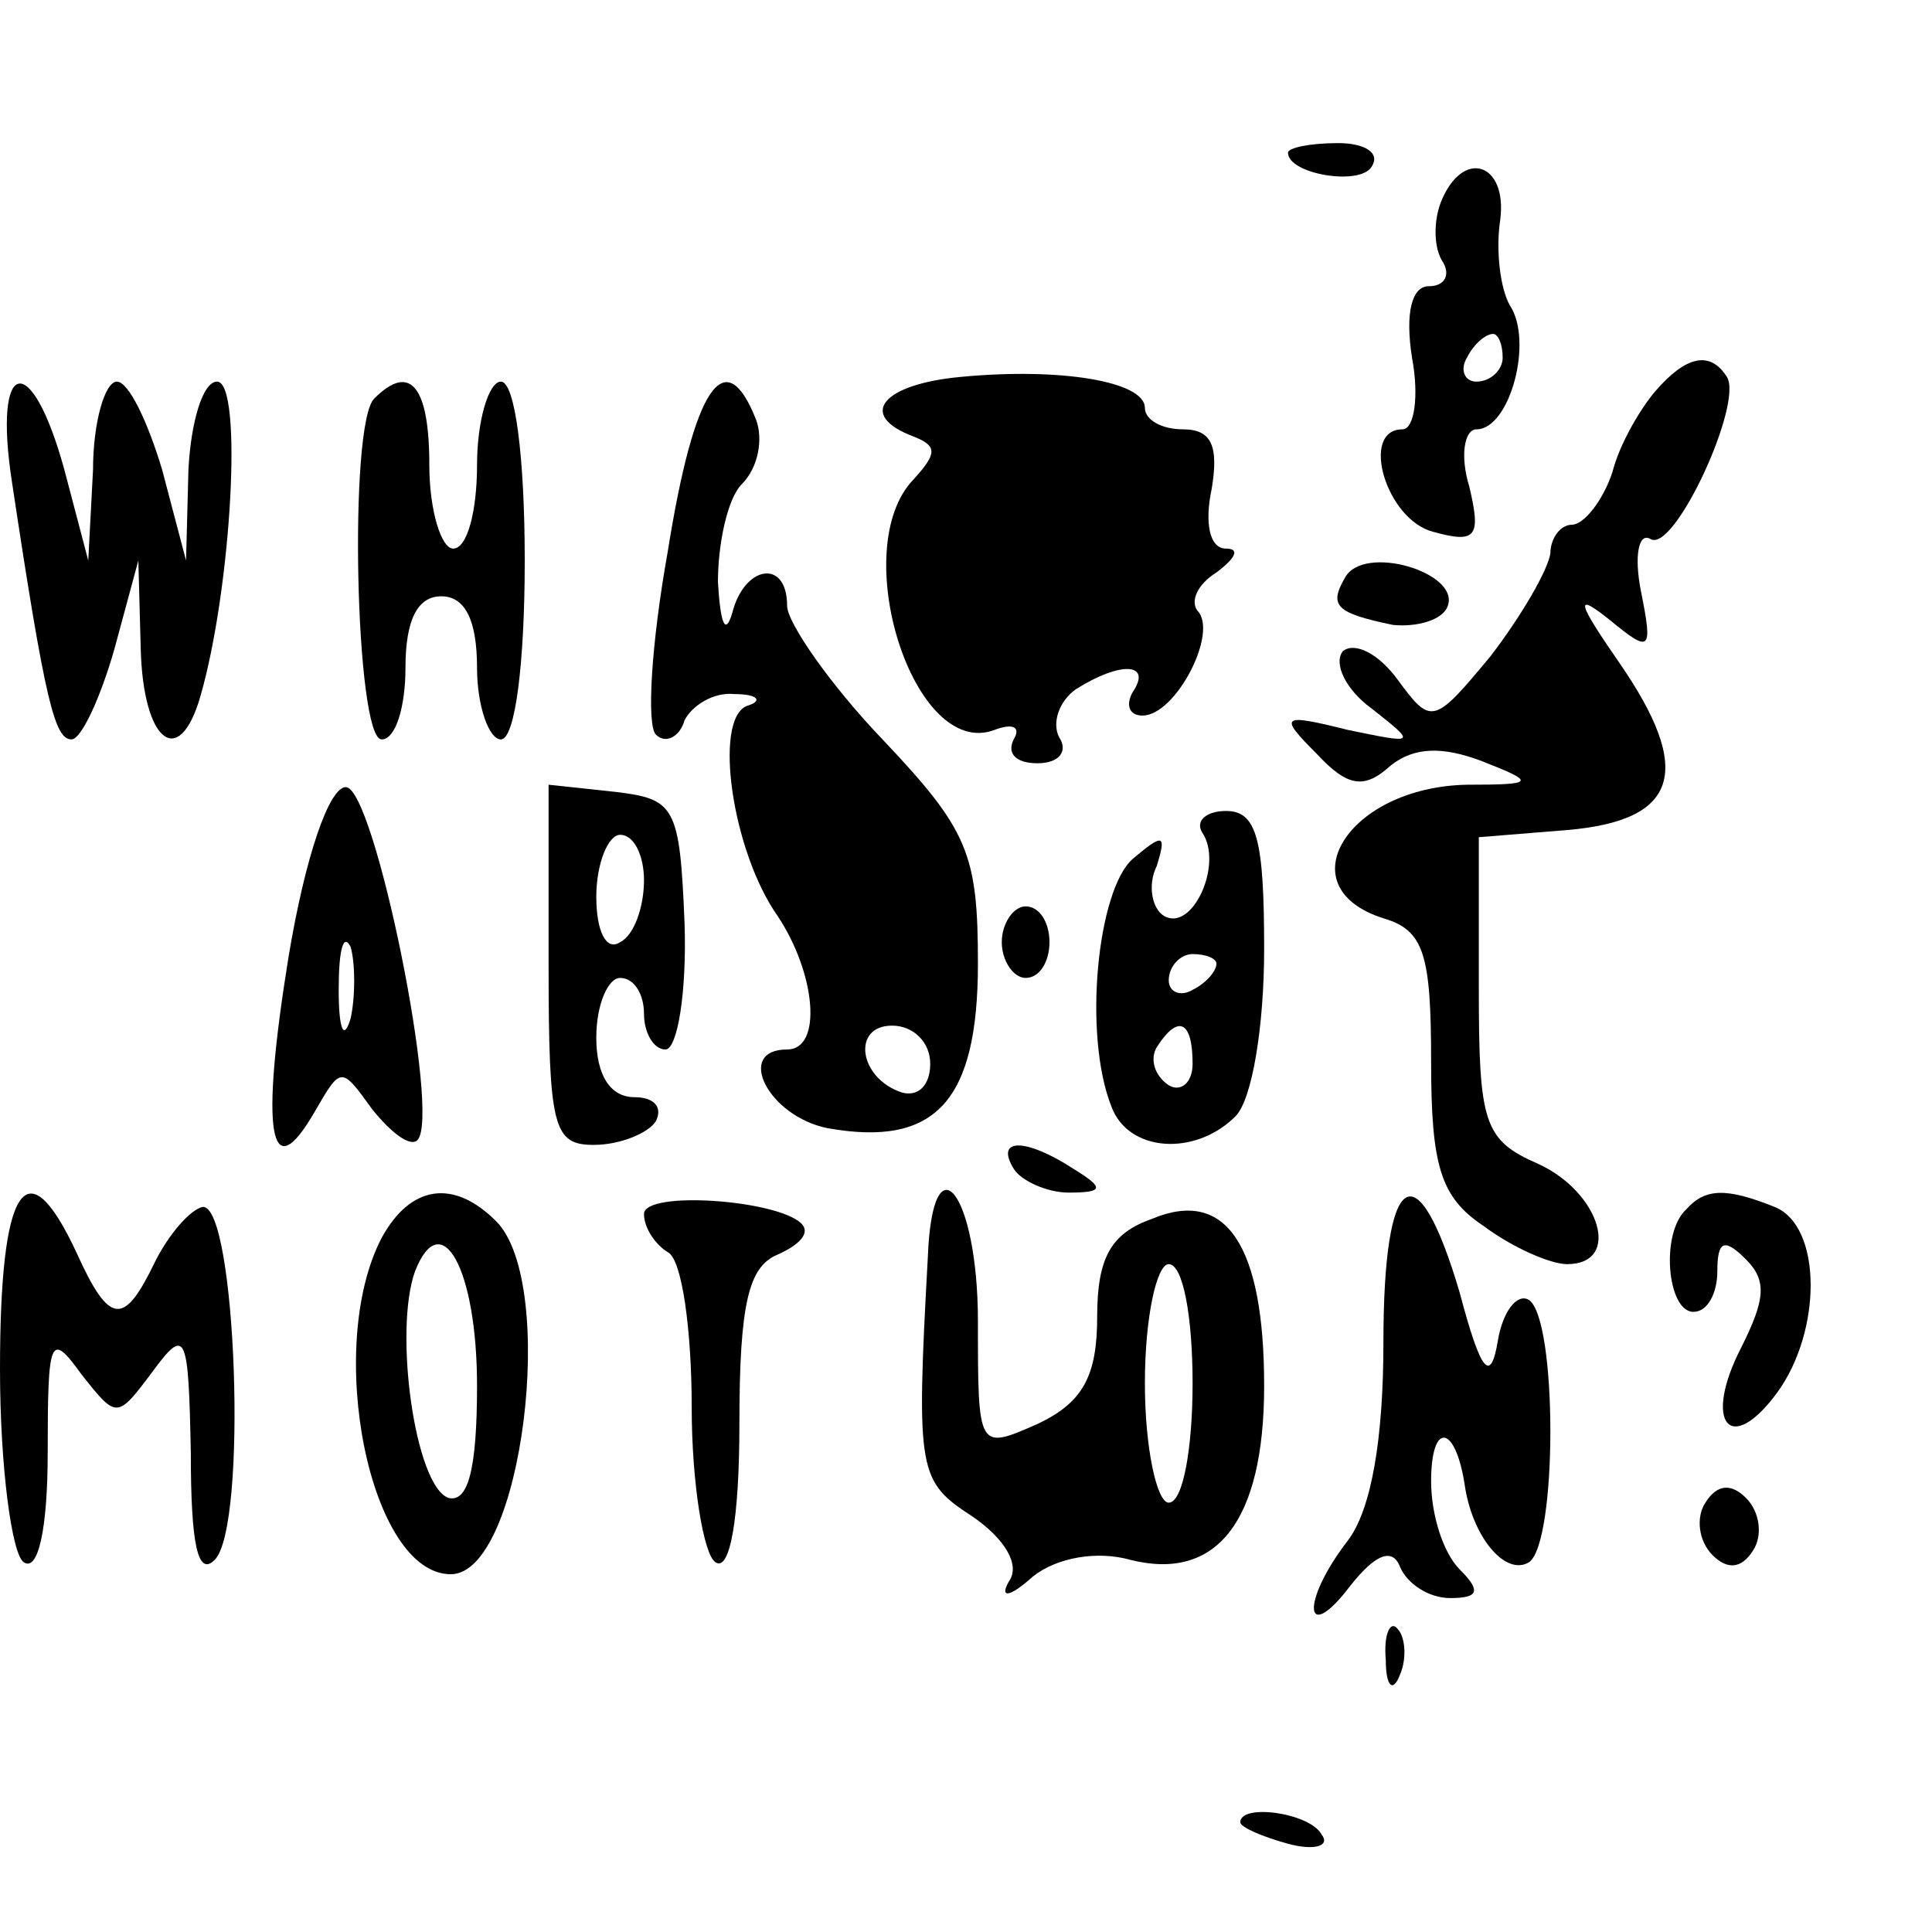
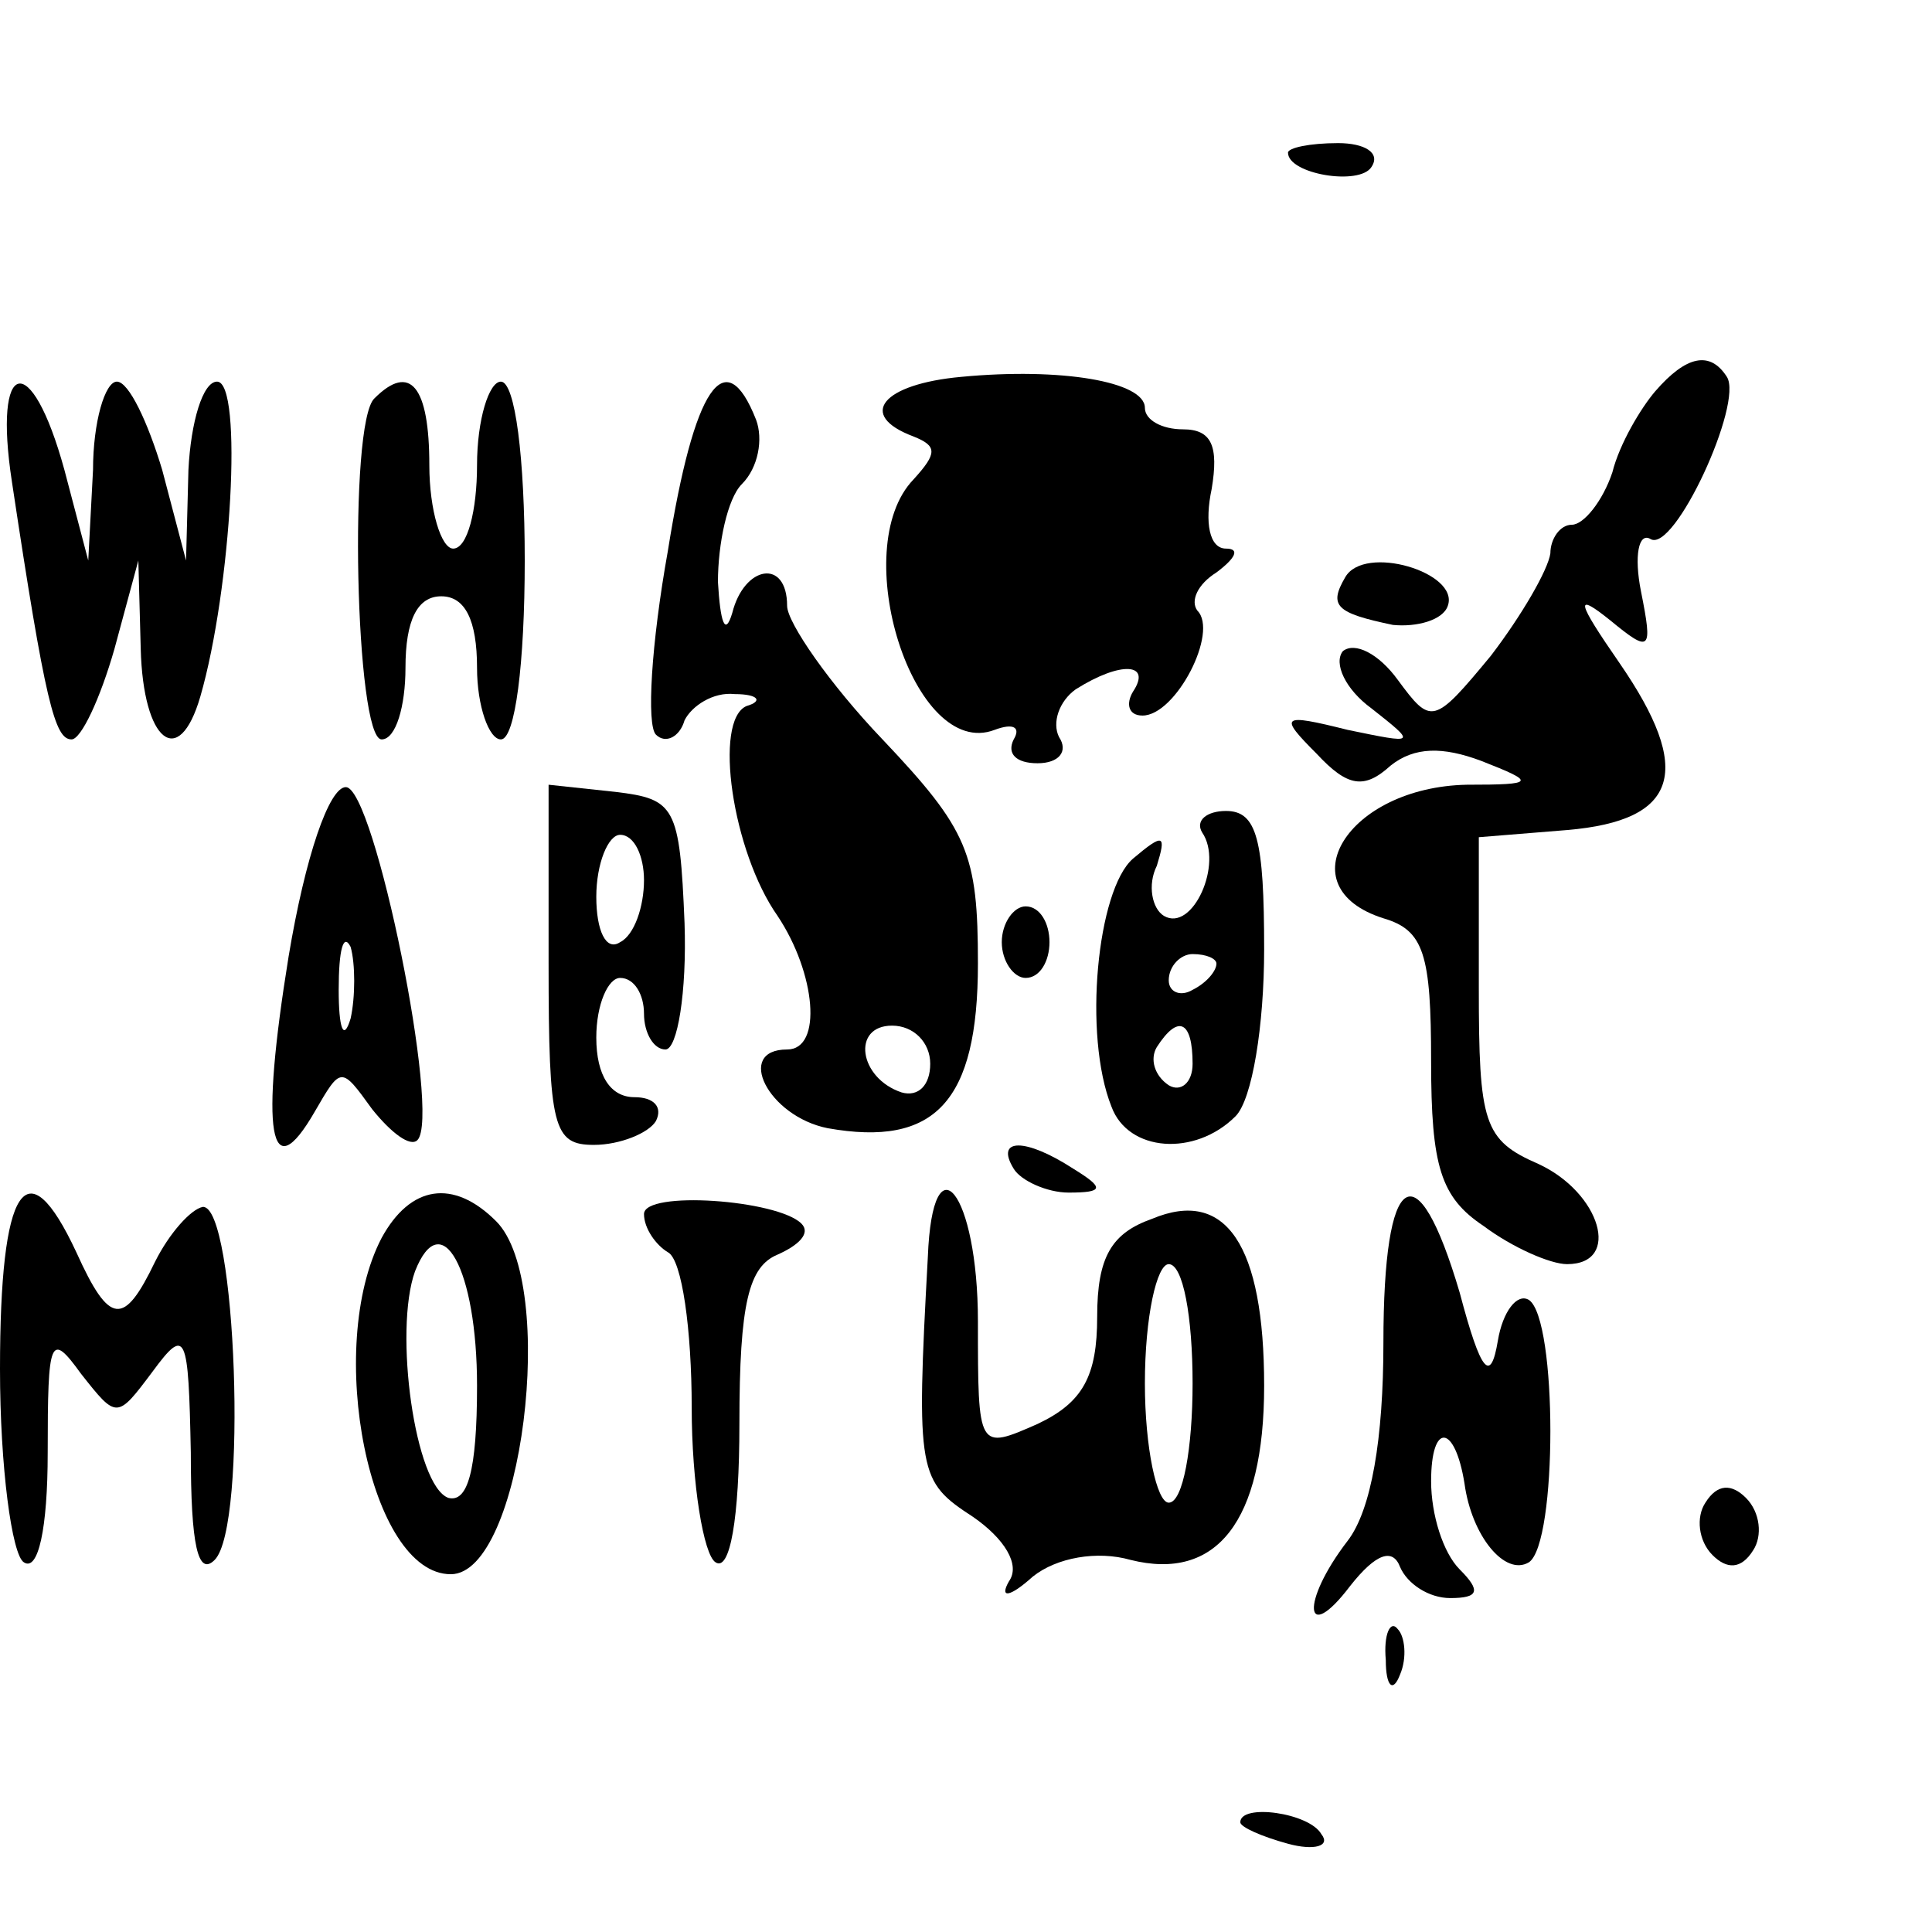
<svg xmlns="http://www.w3.org/2000/svg" version="1.0" width="81pt" height="81pt" viewBox="0 0 81 81" preserveAspectRatio="xMidYMid meet">
  <g transform="translate(0,81) scale(0.1,-0.1)" fill="#000000" stroke="none">
    <path d="M540 746 c0 -9 30 -14 35 -6 4 6 -3 10 -14 10 -12 0 -21 -2 -21 -4z" />
-     <path d="M604 725 c-3 -8 -3 -19 1 -25 3 -5 1 -10 -6 -10 -7 0 -10 -11 -7 -30 3 -16 1 -30 -4 -30 -18 0 -7 -38 13 -43 18 -5 20 -2 15 19 -4 13 -2 24 3 24 14 0 24 37 14 52 -4 7 -6 23 -4 36 3 24 -16 30 -25 7z m26 -65 c0 -5 -5 -10 -11 -10 -5 0 -7 5 -4 10 3 6 8 10 11 10 2 0 4 -4 4 -10z" />
    <path d="M403 652 c-33 -3 -44 -16 -20 -25 10 -4 10 -7 0 -18 -28 -29 0 -118 34 -105 8 3 11 1 8 -4 -3 -6 1 -10 10 -10 9 0 13 5 9 11 -3 6 0 15 7 20 19 12 32 11 24 -1 -3 -5 -2 -10 4 -10 14 0 32 35 23 44 -3 4 0 11 8 16 8 6 10 10 4 10 -7 0 -9 11 -6 25 3 18 0 25 -12 25 -9 0 -16 4 -16 9 0 11 -35 17 -77 13z" />
    <path d="M694 646 c-6 -7 -15 -22 -18 -34 -4 -12 -12 -22 -17 -22 -5 0 -9 -6 -9 -12 -1 -7 -12 -26 -25 -43 -24 -29 -25 -29 -39 -10 -8 11 -18 16 -23 12 -4 -5 1 -16 12 -24 19 -15 19 -15 -10 -9 -28 7 -29 6 -13 -10 13 -14 20 -15 31 -5 10 8 22 8 38 2 23 -9 23 -10 -6 -10 -50 -1 -76 -43 -35 -56 17 -5 20 -15 20 -60 0 -44 4 -57 22 -69 12 -9 28 -16 35 -16 23 0 14 30 -12 42 -23 10 -25 17 -25 74 l0 63 37 3 c47 4 53 25 22 70 -18 26 -19 30 -4 18 17 -14 18 -13 13 12 -3 15 -1 25 4 22 10 -6 39 57 32 68 -7 11 -17 9 -30 -6z" />
    <path d="M5 608 c14 -93 18 -108 25 -108 4 0 12 17 18 38 l10 37 1 -37 c1 -39 16 -51 25 -20 13 45 18 132 7 132 -6 0 -11 -17 -12 -37 l-1 -38 -10 38 c-6 20 -14 37 -19 37 -5 0 -10 -17 -10 -37 l-2 -38 -10 38 c-14 51 -30 47 -22 -5z" />
    <path d="M157 643 c-11 -10 -8 -143 3 -143 6 0 10 14 10 30 0 20 5 30 15 30 10 0 15 -10 15 -30 0 -16 5 -30 10 -30 6 0 10 32 10 75 0 43 -4 75 -10 75 -5 0 -10 -16 -10 -35 0 -19 -4 -35 -10 -35 -5 0 -10 16 -10 35 0 33 -8 43 -23 28z" />
    <path d="M280 579 c-7 -39 -9 -73 -5 -77 4 -4 10 -1 12 6 3 6 12 12 21 11 10 0 12 -3 5 -5 -14 -6 -6 -61 13 -88 16 -24 19 -56 4 -56 -22 0 -8 -28 17 -33 45 -8 63 11 63 69 0 46 -4 56 -40 94 -22 23 -40 49 -40 56 0 20 -18 17 -23 -3 -3 -10 -5 -4 -6 13 0 16 4 35 10 41 7 7 9 19 6 27 -13 33 -26 14 -37 -55z m110 -215 c0 -9 -5 -14 -12 -12 -18 6 -21 28 -4 28 9 0 16 -7 16 -16z" />
    <path d="M564 568 c-7 -12 -4 -15 20 -20 10 -1 21 2 23 8 5 14 -35 26 -43 12z" />
    <path d="M121 409 c-12 -74 -8 -98 11 -65 11 19 11 19 24 1 8 -10 16 -16 19 -13 10 10 -18 148 -30 148 -7 0 -17 -29 -24 -71z m26 -26 c-3 -10 -5 -4 -5 12 0 17 2 24 5 18 2 -7 2 -21 0 -30z" />
    <path d="M230 406 c0 -69 2 -76 19 -76 11 0 23 5 26 10 3 6 -1 10 -9 10 -10 0 -16 9 -16 25 0 14 5 25 10 25 6 0 10 -7 10 -15 0 -8 4 -15 9 -15 5 0 9 24 8 53 -2 49 -4 52 -29 55 l-28 3 0 -75z m40 35 c0 -11 -4 -23 -10 -26 -6 -4 -10 5 -10 19 0 14 5 26 10 26 6 0 10 -9 10 -19z" />
    <path d="M504 461 c9 -13 -4 -42 -16 -35 -5 3 -7 13 -3 21 4 13 3 14 -10 3 -15 -13 -21 -74 -9 -104 7 -19 35 -21 52 -4 7 7 12 38 12 70 0 46 -3 58 -16 58 -8 0 -13 -4 -10 -9z m6 -55 c0 -3 -4 -8 -10 -11 -5 -3 -10 -1 -10 4 0 6 5 11 10 11 6 0 10 -2 10 -4z m-10 -42 c0 -8 -5 -12 -10 -9 -6 4 -8 11 -5 16 9 14 15 11 15 -7z" />
    <path d="M420 415 c0 -8 5 -15 10 -15 6 0 10 7 10 15 0 8 -4 15 -10 15 -5 0 -10 -7 -10 -15z" />
    <path d="M425 320 c3 -5 14 -10 23 -10 15 0 15 2 2 10 -20 13 -33 13 -25 0z" />
    <path d="M0 236 c0 -41 5 -78 10 -81 6 -4 10 14 10 46 0 48 1 51 14 33 15 -19 15 -19 30 1 14 19 15 16 16 -34 0 -39 3 -52 10 -45 14 14 9 149 -5 148 -5 -1 -14 -11 -20 -23 -13 -27 -19 -27 -33 4 -21 45 -32 28 -32 -49z" />
    <path d="M160 291 c-24 -46 -5 -141 29 -141 30 0 45 122 19 148 -18 18 -36 15 -48 -7z m40 -62 c0 -36 -4 -49 -12 -47 -14 5 -23 70 -14 95 11 28 26 1 26 -48z" />
    <path d="M270 301 c0 -6 5 -13 10 -16 6 -3 10 -33 10 -65 0 -32 5 -62 10 -65 6 -4 10 18 10 58 0 51 4 66 16 71 9 4 14 9 10 13 -10 10 -66 14 -66 4z" />
    <path d="M389 283 c-5 -91 -4 -94 19 -109 13 -9 20 -20 15 -27 -4 -7 0 -7 10 2 10 8 27 11 41 7 36 -9 56 16 56 73 0 59 -16 83 -47 70 -17 -6 -23 -16 -23 -41 0 -25 -6 -36 -25 -45 -25 -11 -25 -11 -25 43 0 54 -19 78 -21 27z m111 -53 c0 -27 -4 -50 -10 -50 -5 0 -10 23 -10 50 0 28 5 50 10 50 6 0 10 -22 10 -50z" />
    <path d="M580 247 c0 -40 -5 -70 -15 -83 -20 -26 -18 -44 1 -19 11 14 18 16 21 8 3 -7 12 -13 21 -13 12 0 13 3 4 12 -7 7 -12 23 -12 37 0 25 10 24 14 -1 3 -22 17 -39 27 -33 12 8 12 102 0 110 -5 3 -11 -5 -13 -17 -3 -18 -7 -14 -16 20 -18 61 -32 52 -32 -21z" />
-     <path d="M707 303 c-11 -10 -8 -43 3 -43 6 0 10 8 10 17 0 13 3 14 12 5 9 -9 8 -17 -2 -37 -16 -31 -5 -46 15 -19 19 26 19 70 -1 78 -20 8 -29 8 -37 -1z" />
    <path d="M715 180 c-4 -6 -3 -16 3 -22 6 -6 12 -6 17 2 4 6 3 16 -3 22 -6 6 -12 6 -17 -2z" />
    <path d="M581 114 c0 -11 3 -14 6 -6 3 7 2 16 -1 19 -3 4 -6 -2 -5 -13z" />
    <path d="M520 46 c0 -2 9 -6 20 -9 11 -3 18 -1 14 4 -5 9 -34 13 -34 5z" />
  </g>
</svg>